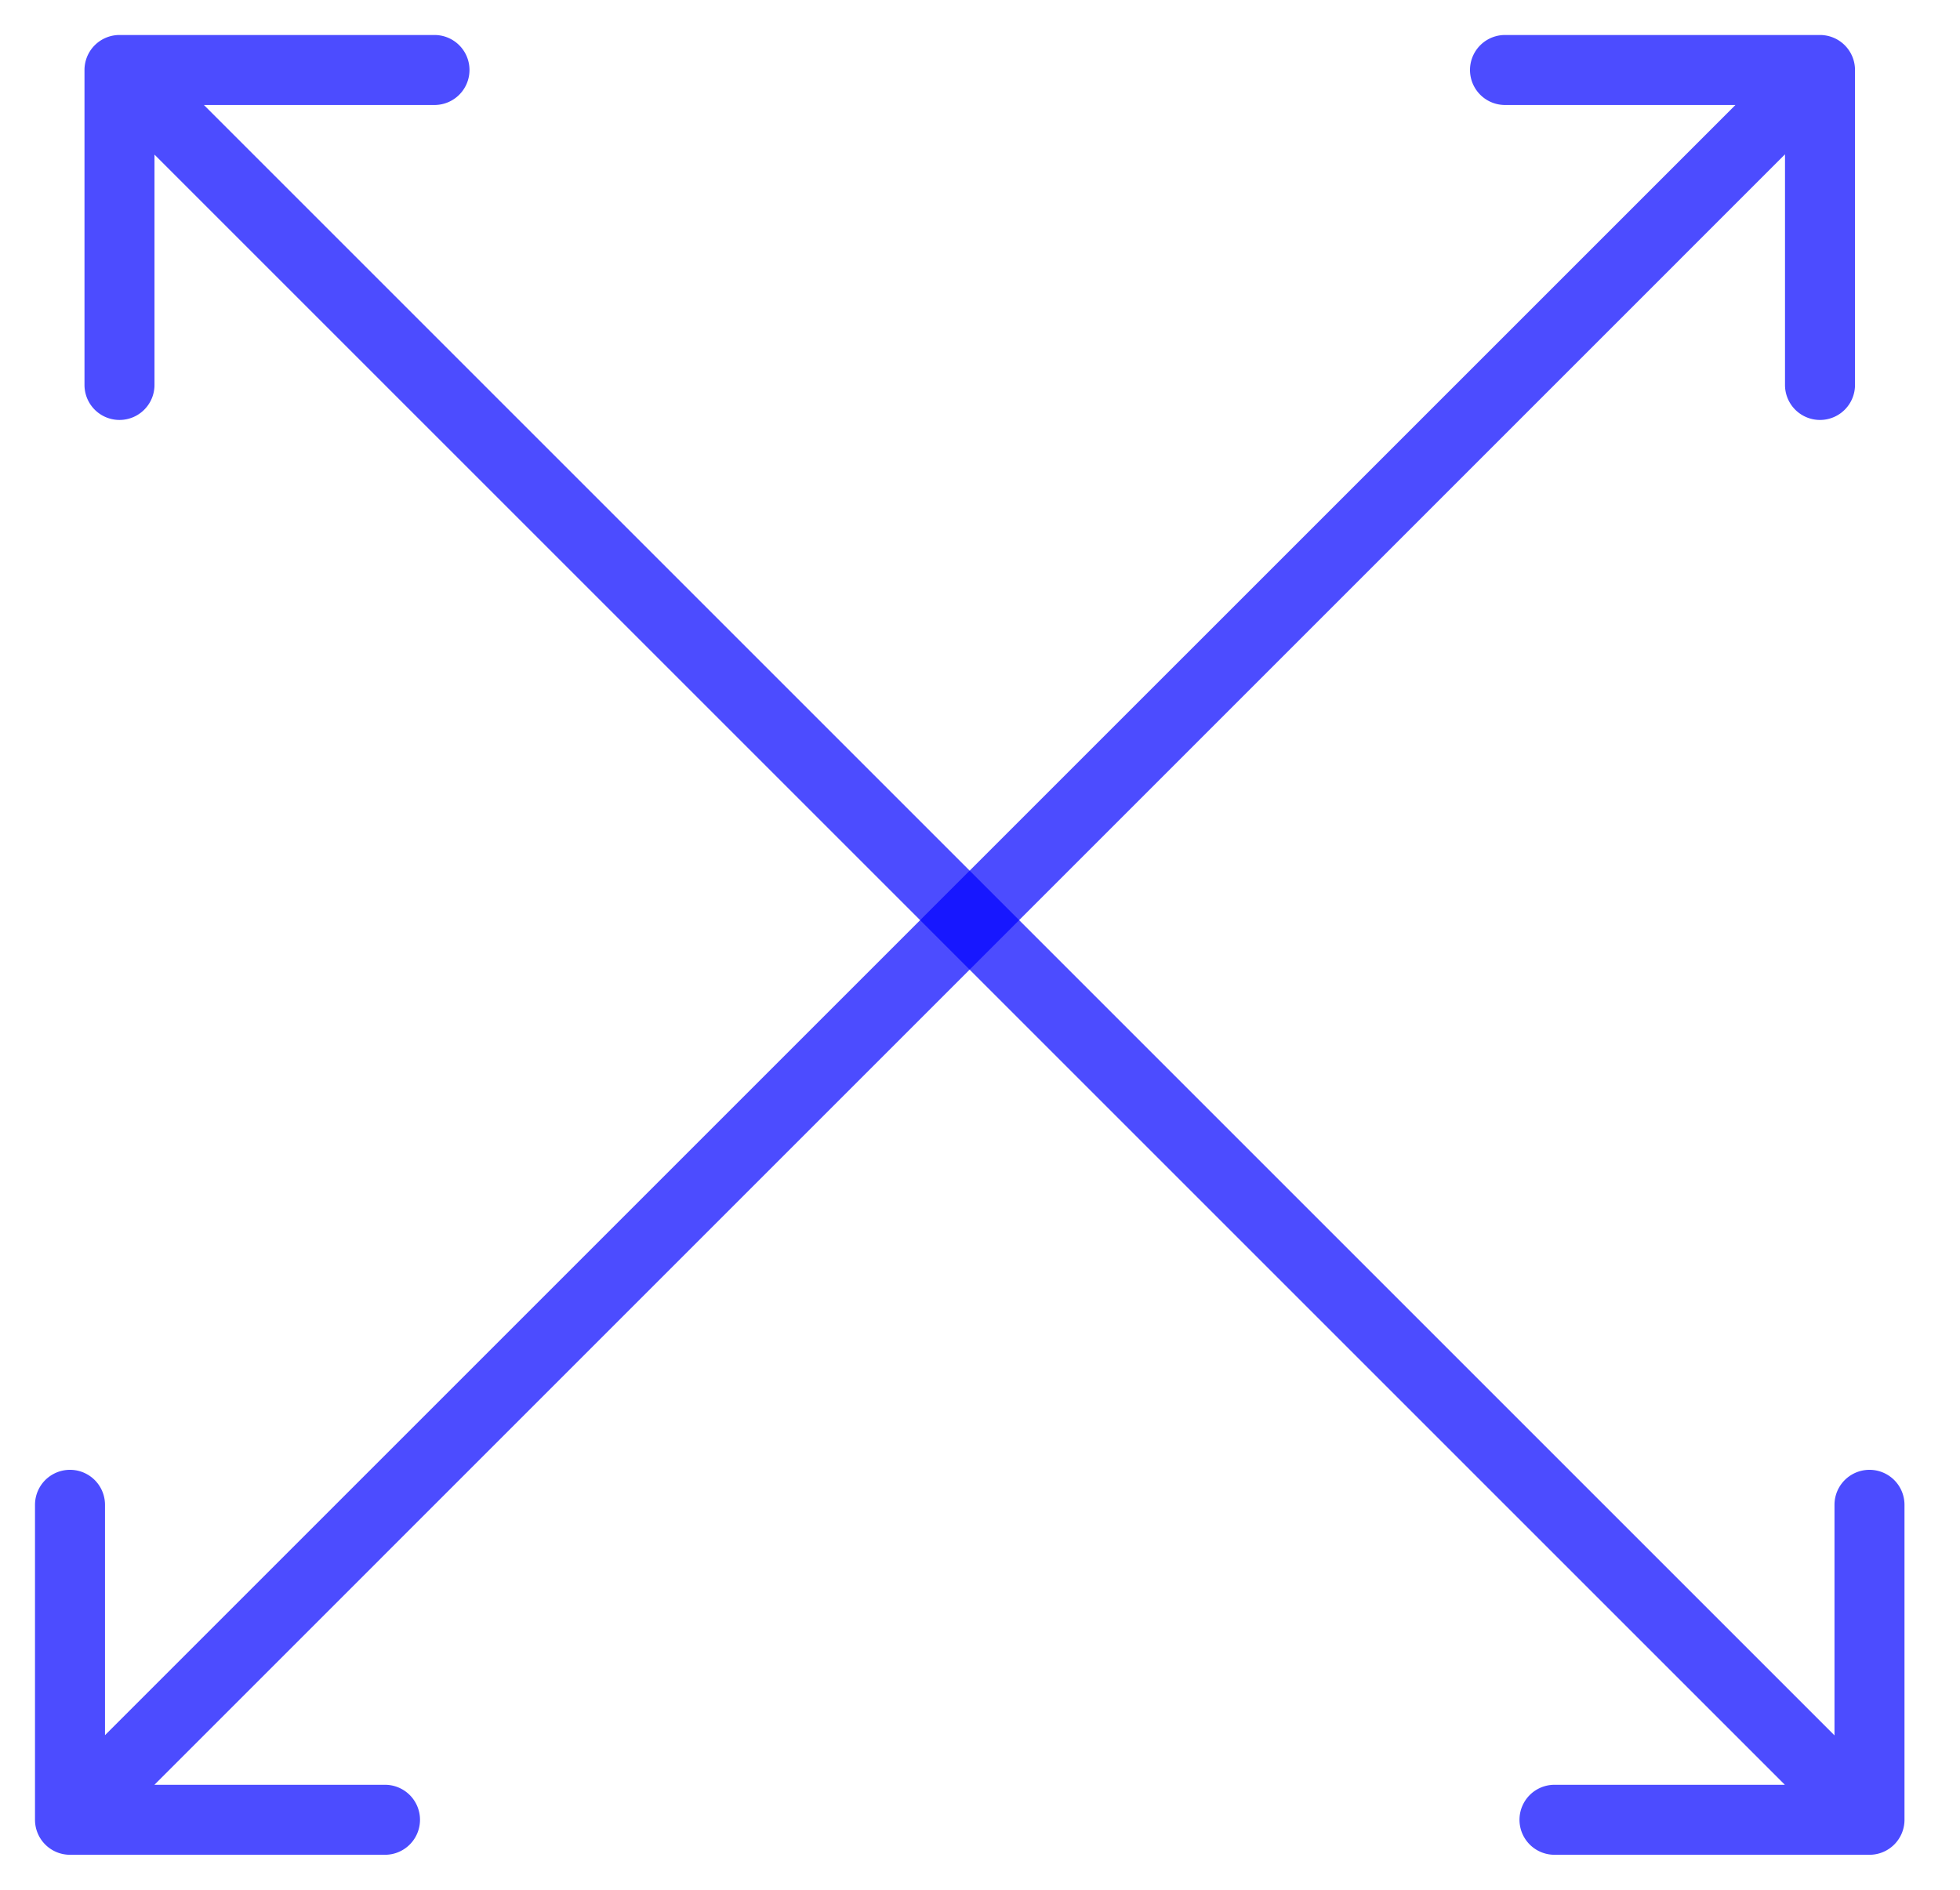
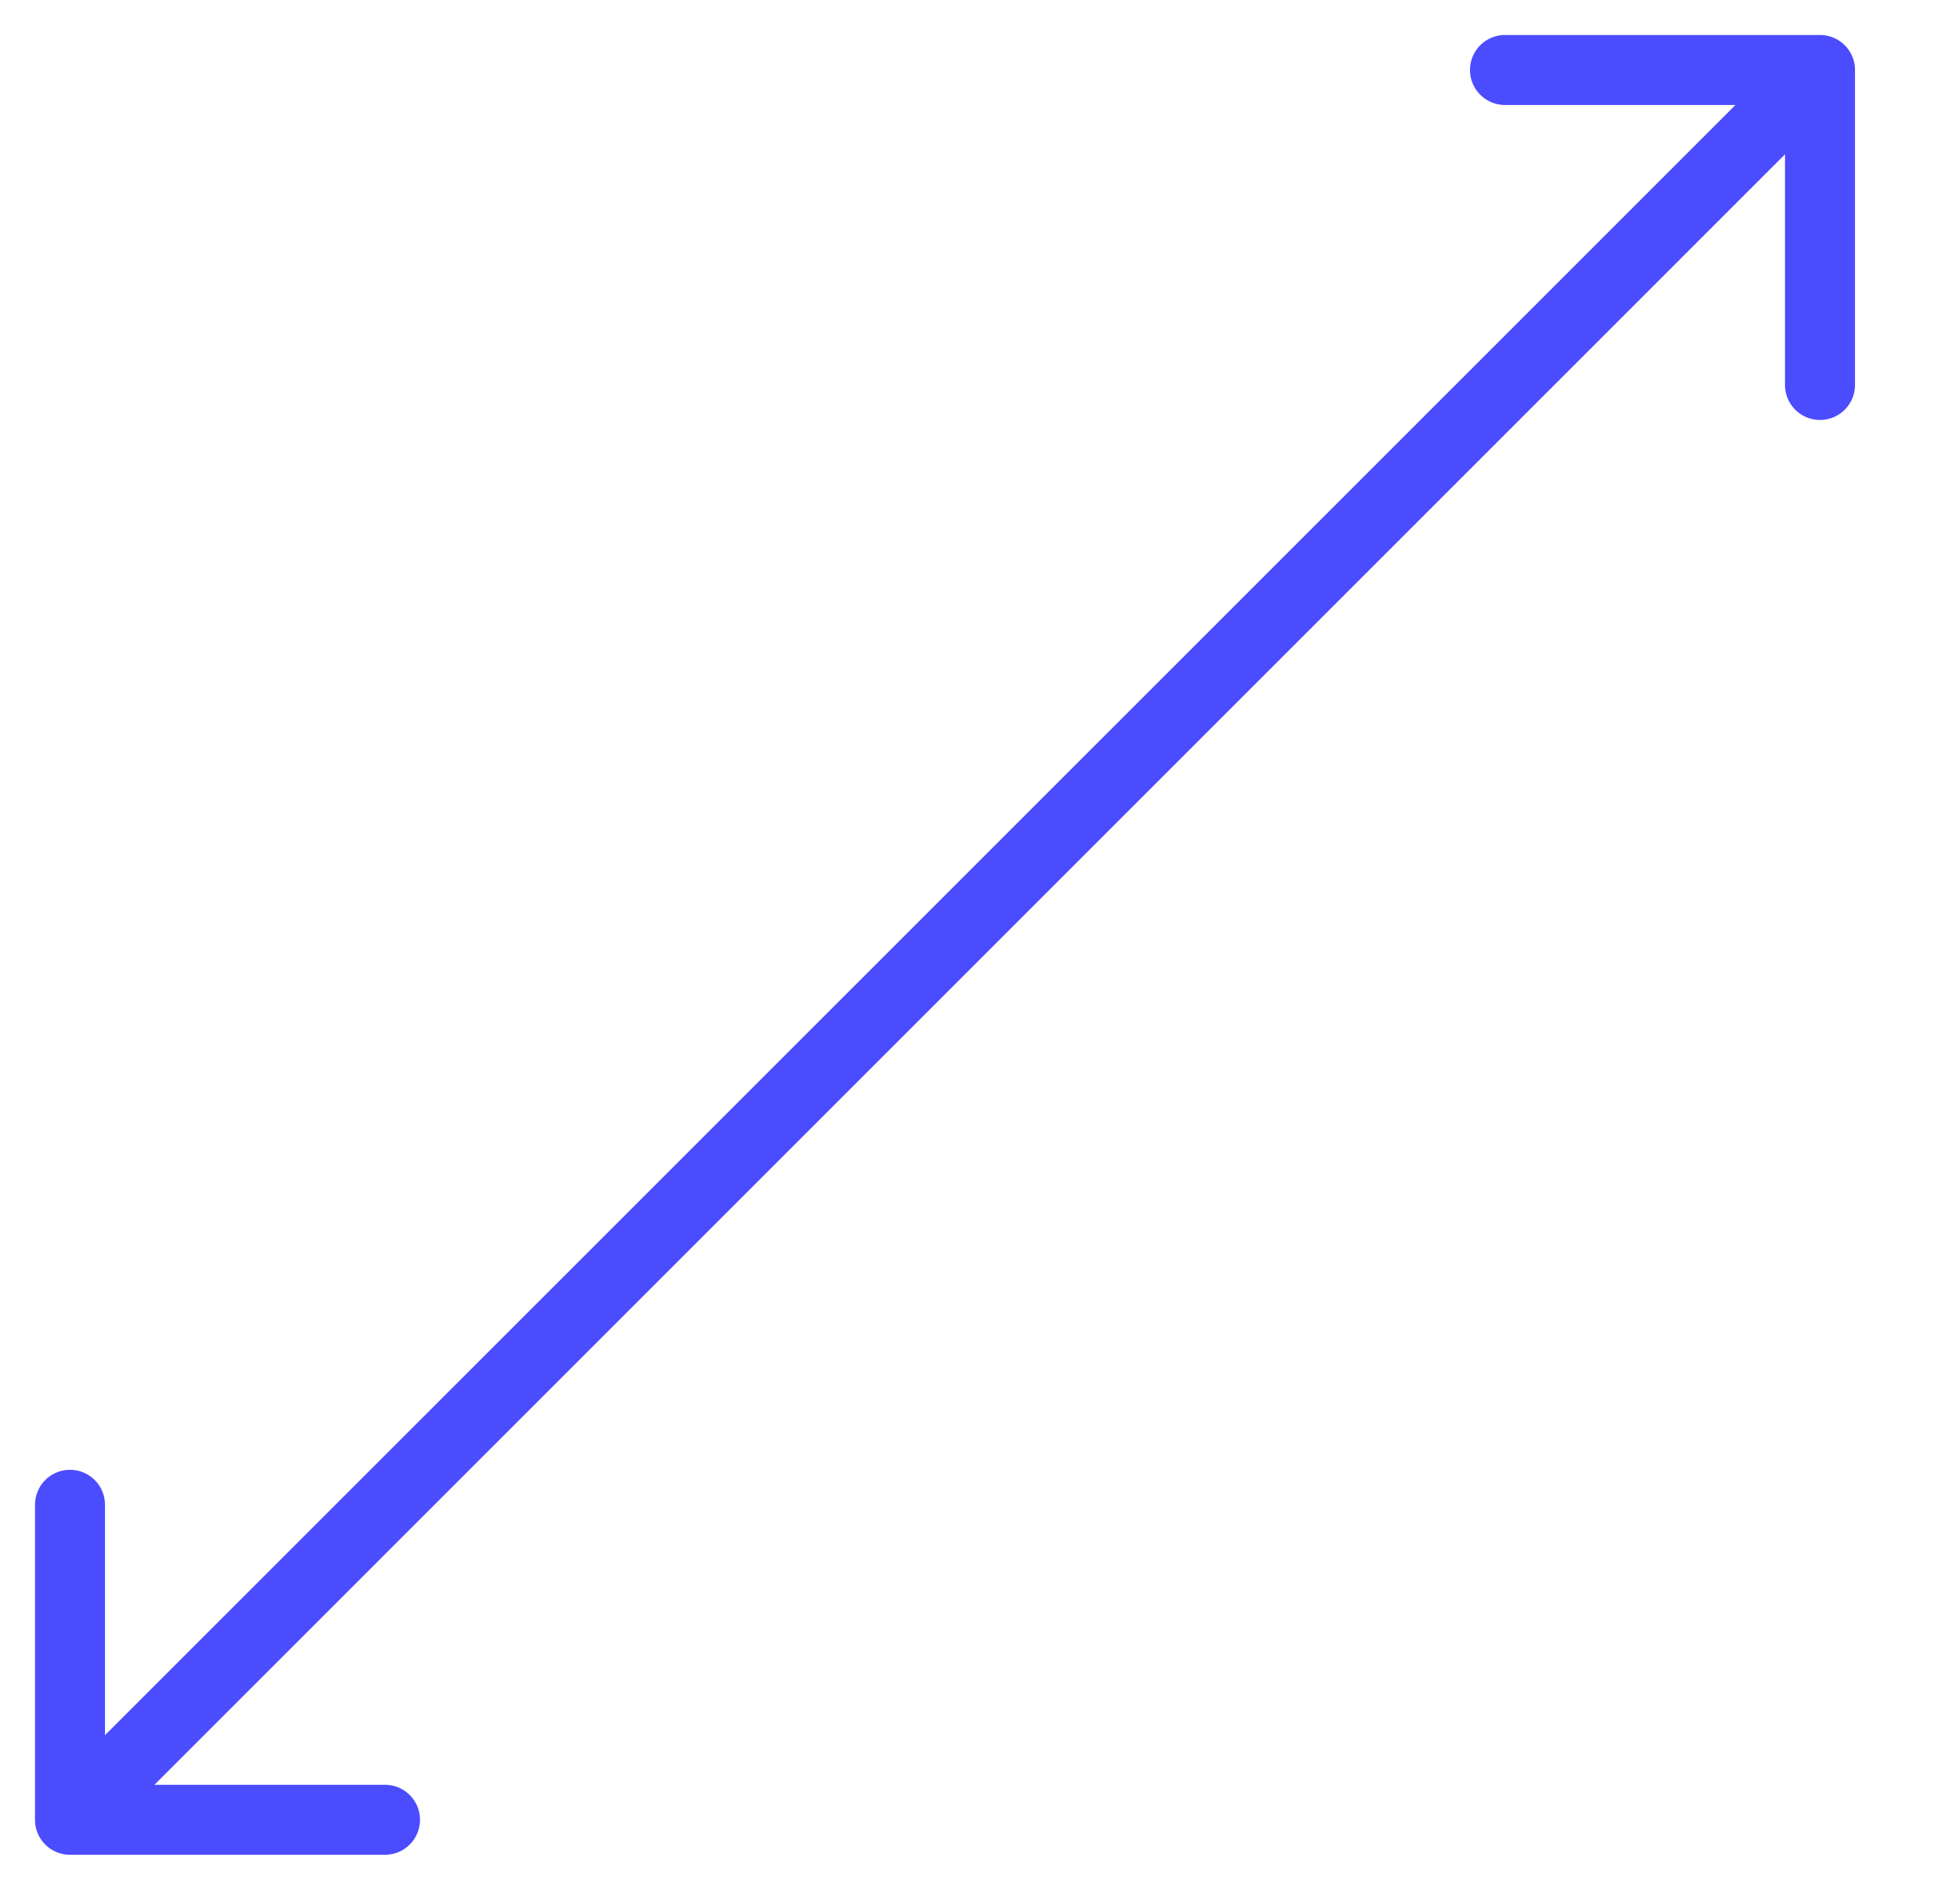
<svg xmlns="http://www.w3.org/2000/svg" viewBox="0 0 28 27" fill="none">
  <path d="M.5 26a.5.5 0 0 0 .5.5h4.5a.5.5 0 1 0 0-1h-4v-4a.5.5 0 0 0-1 0V26Zm26-25a.5.5 0 0 0-.5-.5h-4.5a.5.5 0 0 0 0 1h4v4a.5.5 0 0 0 1 0V1ZM1.353 26.353l24.999-25-.707-.706-25 24.999.708.707Z" fill="#00F" fill-opacity=".7" />
-   <path d="M1.707.5a.5.5 0 0 0-.5.5v4.5a.5.5 0 0 0 1 0v-4h4a.5.5 0 0 0 0-1h-4.5Zm25 26a.5.5 0 0 0 .5-.5v-4.5a.5.5 0 0 0-1 0v4h-4a.5.5 0 1 0 0 1h4.5ZM1.352 1.354l25 25 .707-.708-25-25-.707.708Z" fill="#00F" fill-opacity=".7" />
</svg>